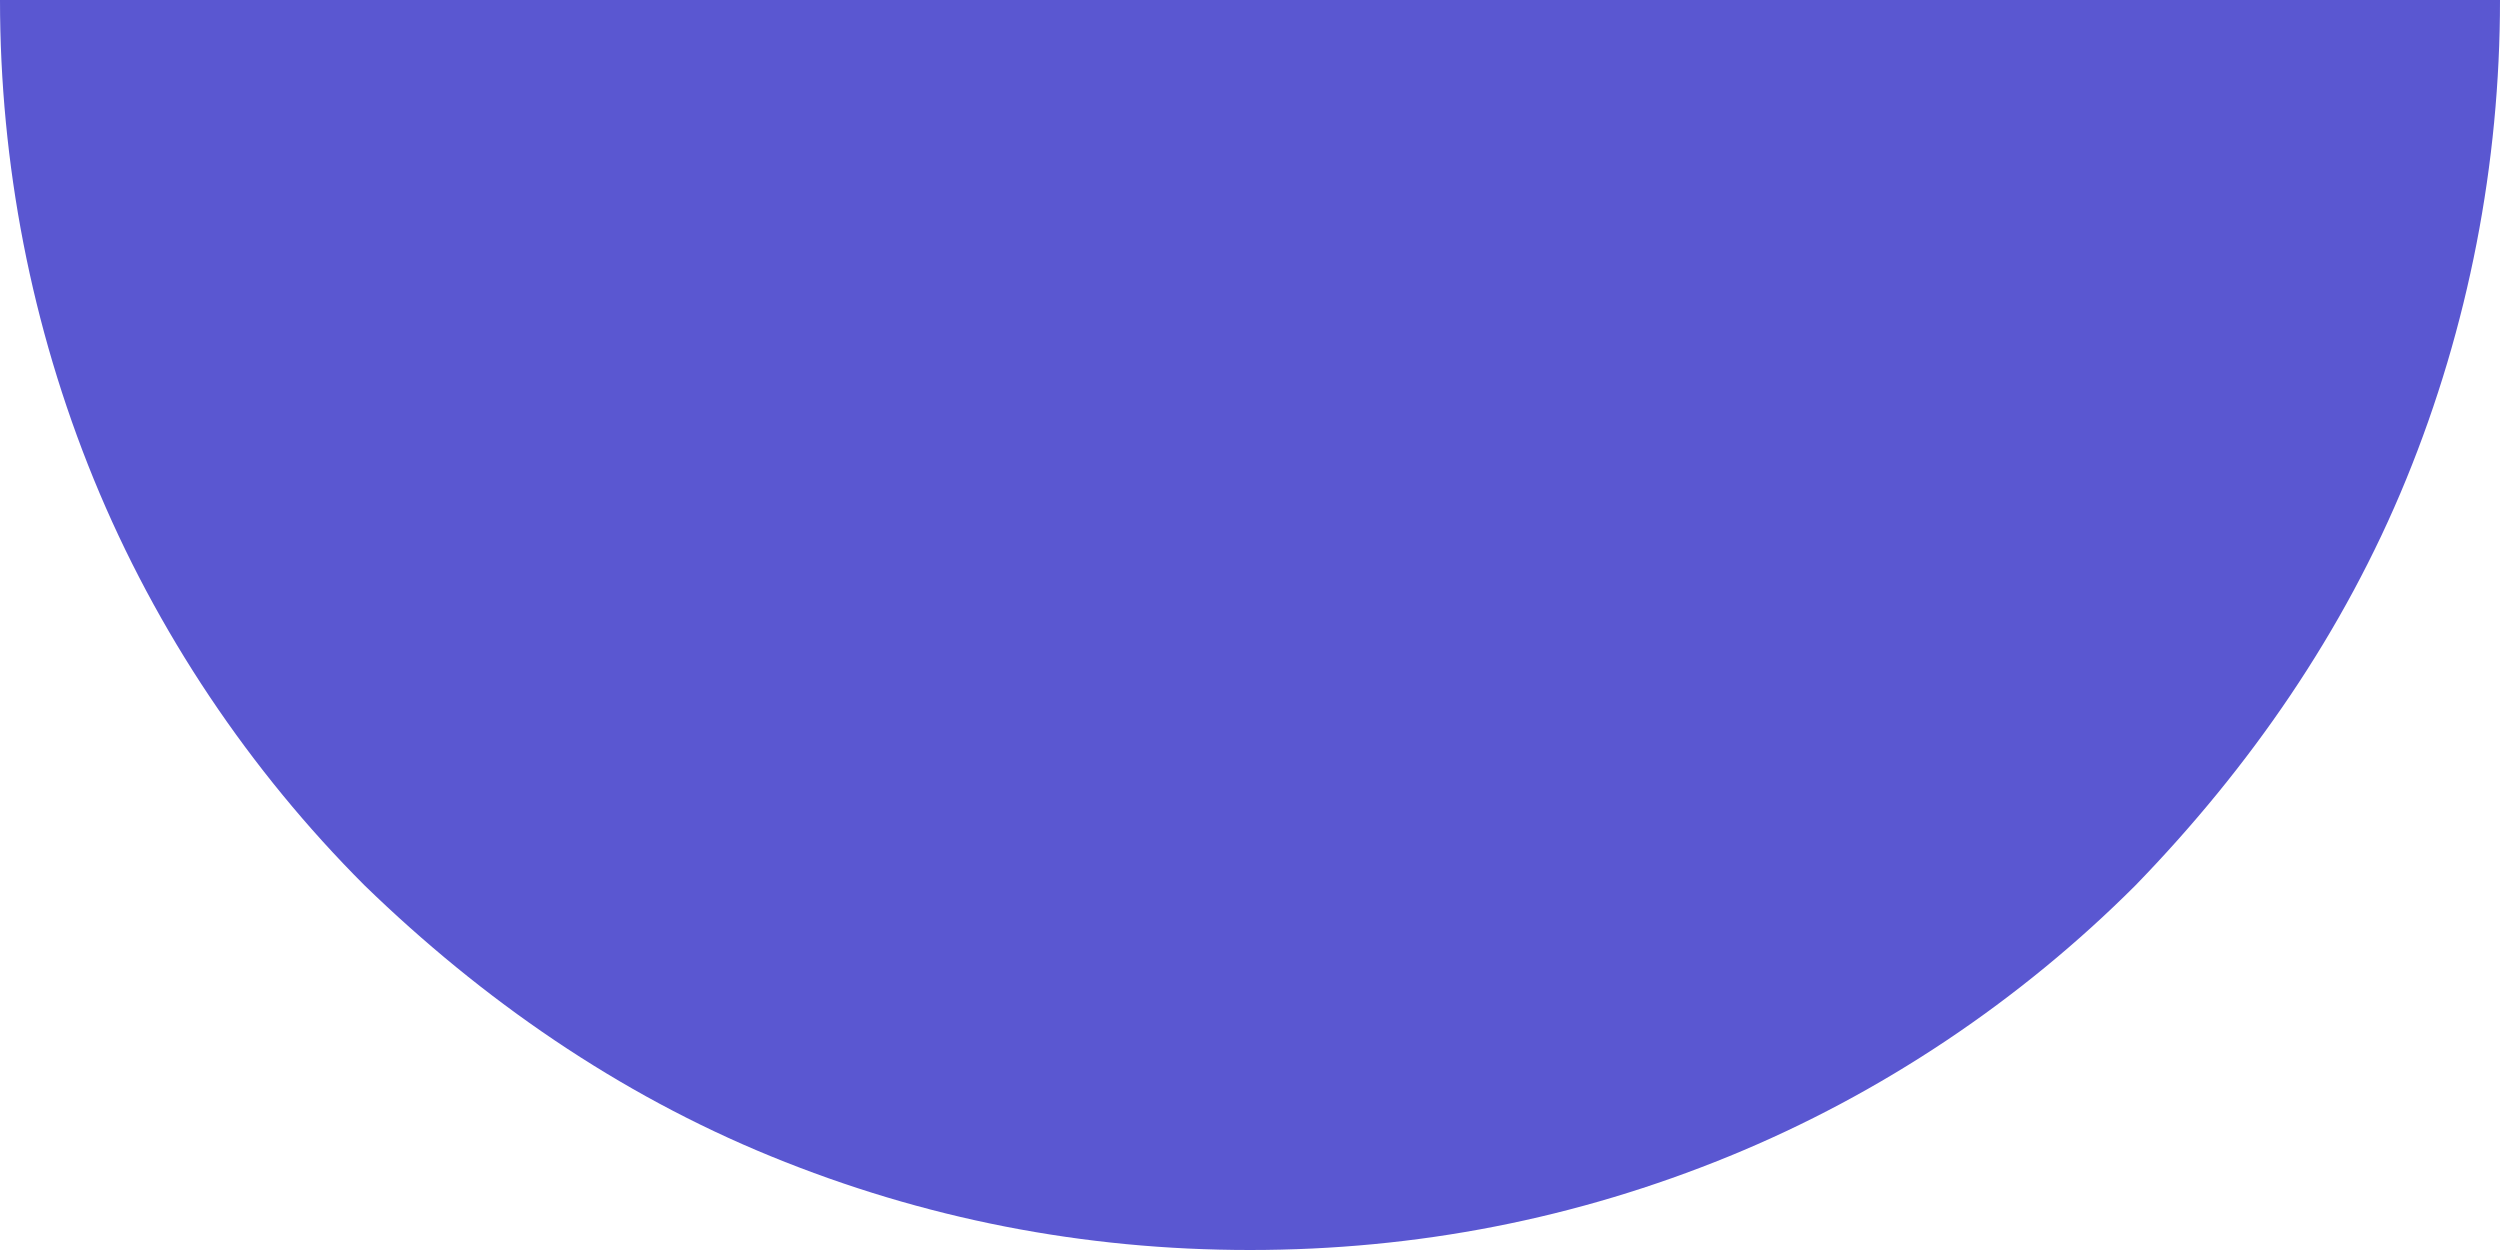
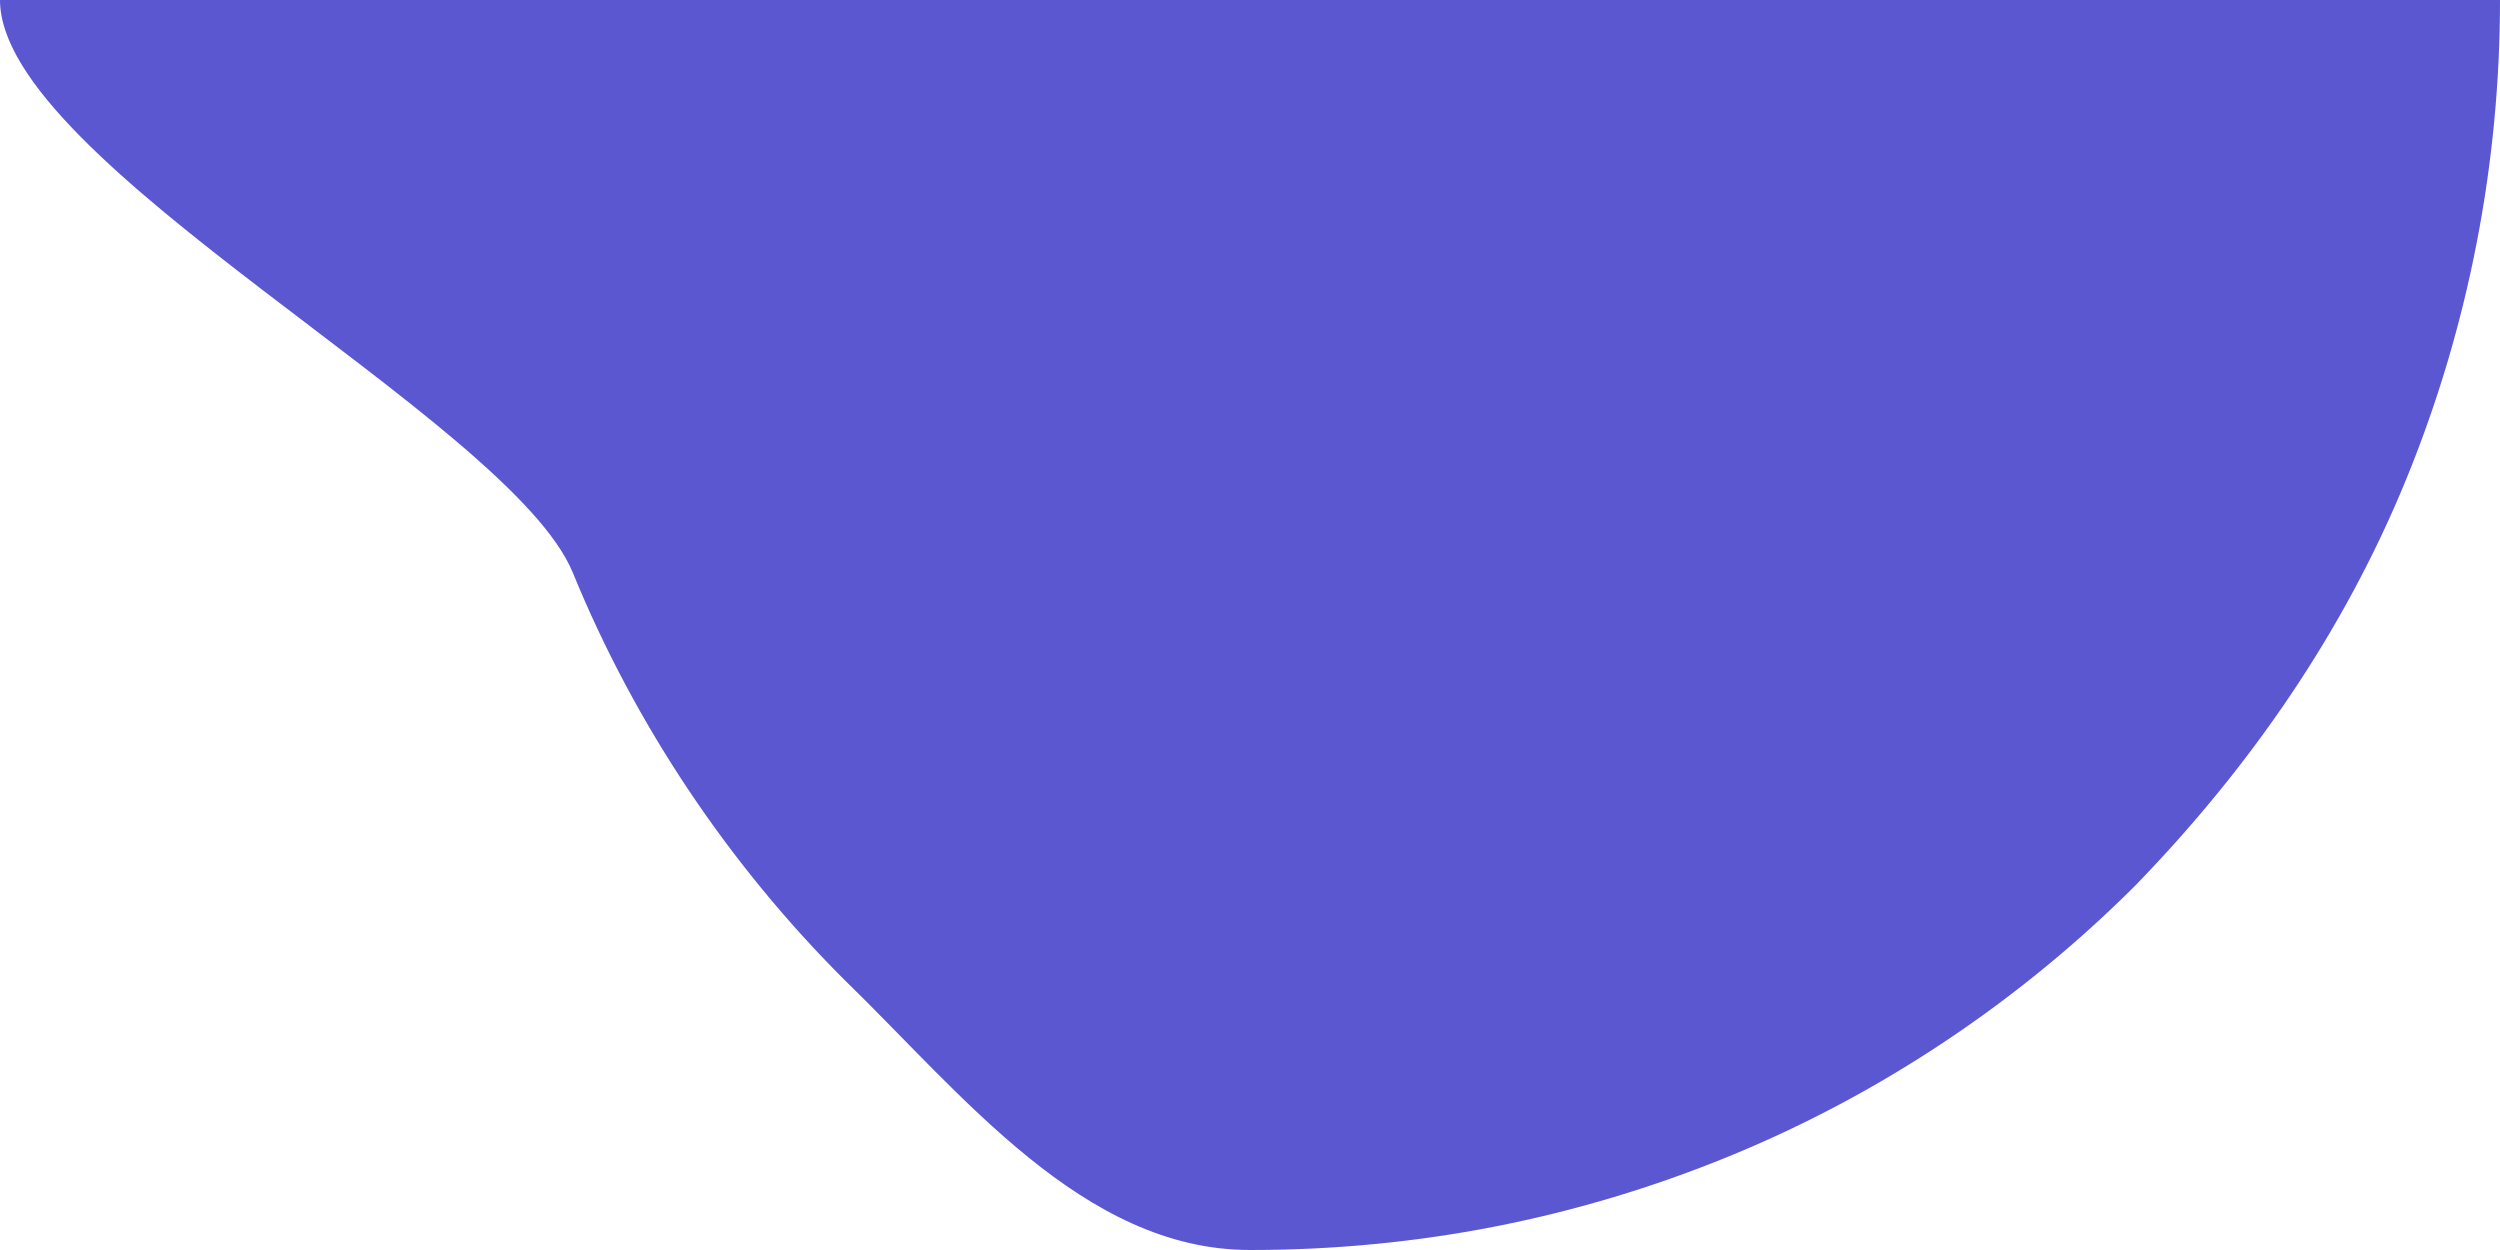
<svg xmlns="http://www.w3.org/2000/svg" id="Слой_1" x="0px" y="0px" viewBox="0 0 72 36" style="enable-background:new 0 0 72 36;" xml:space="preserve">
  <style type="text/css"> .st0{fill:#5A57D1;} </style>
-   <path class="st0" d="M72,0c0,4.7-0.9,9.4-2.7,13.8c-1.8,4.4-4.5,8.3-7.8,11.7c-3.3,3.3-7.3,6-11.7,7.8S40.8,36,36,36 s-9.4-0.9-13.8-2.7s-8.3-4.5-11.7-7.8c-3.3-3.3-6-7.3-7.8-11.7S0,4.7,0,0h36H72z" />
+   <path class="st0" d="M72,0c0,4.7-0.9,9.4-2.7,13.8c-1.8,4.4-4.5,8.3-7.8,11.7c-3.3,3.3-7.3,6-11.7,7.8S40.8,36,36,36 s-8.3-4.5-11.7-7.8c-3.3-3.3-6-7.3-7.8-11.7S0,4.7,0,0h36H72z" />
</svg>